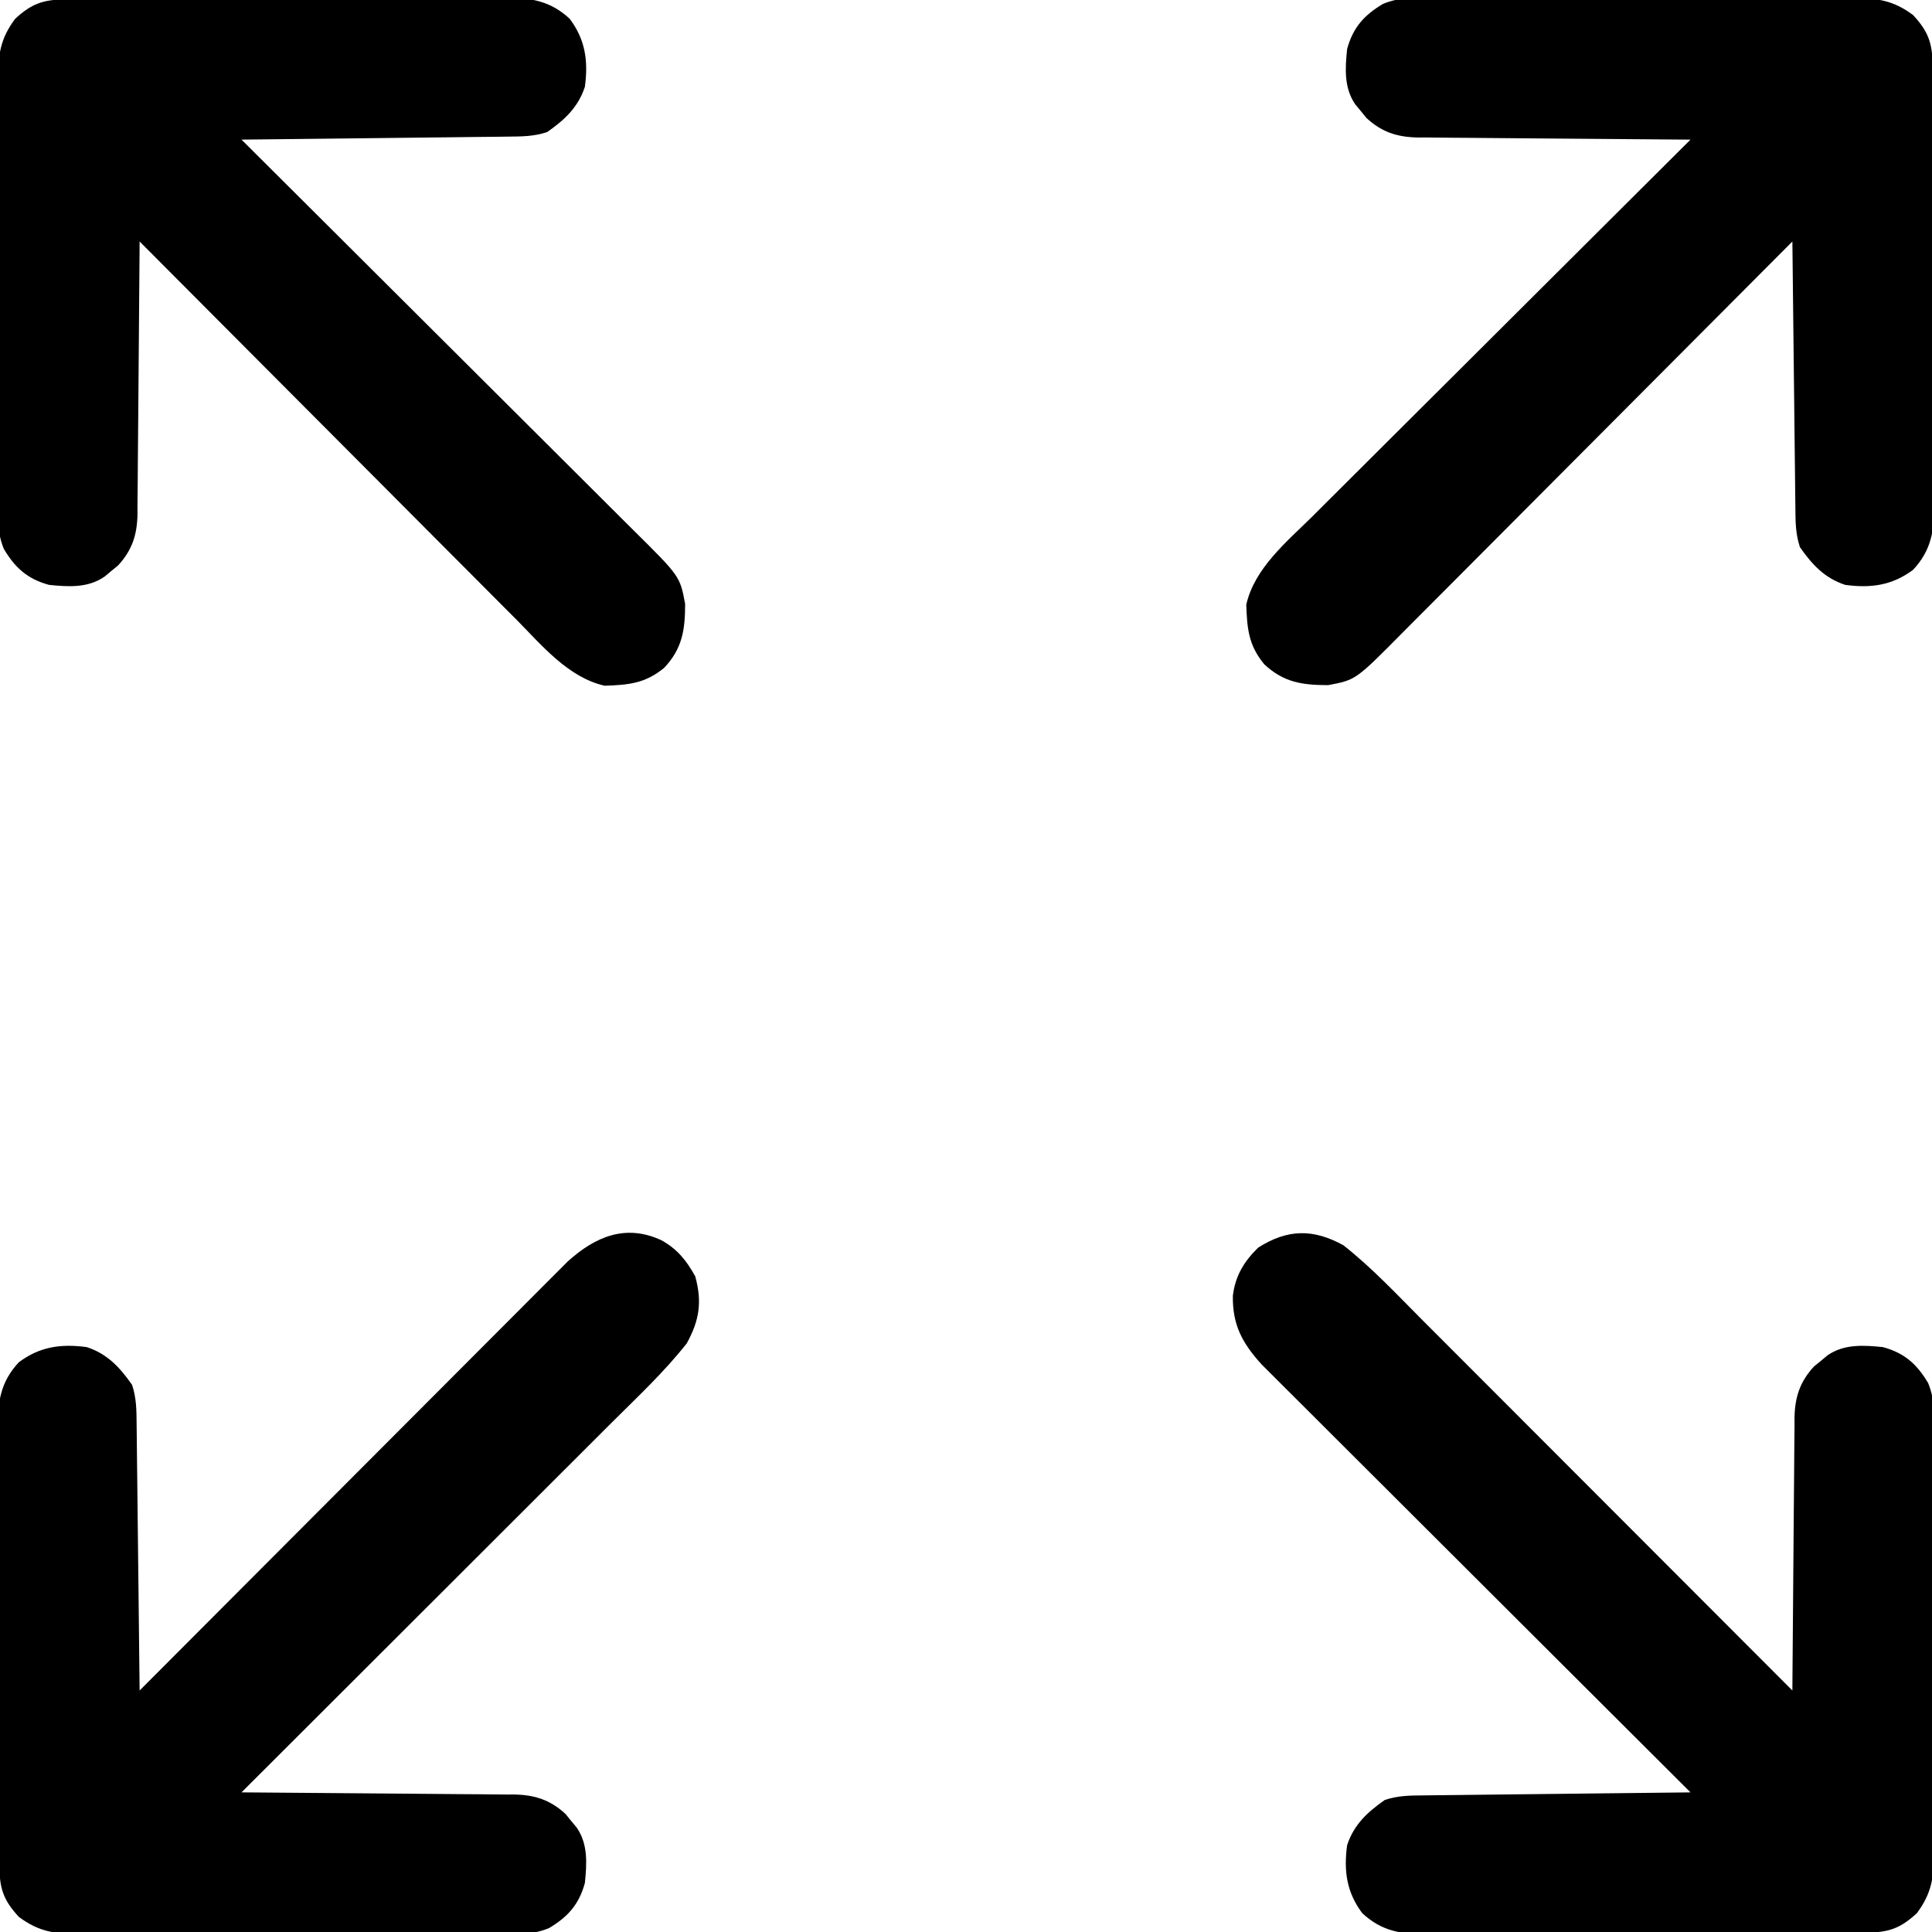
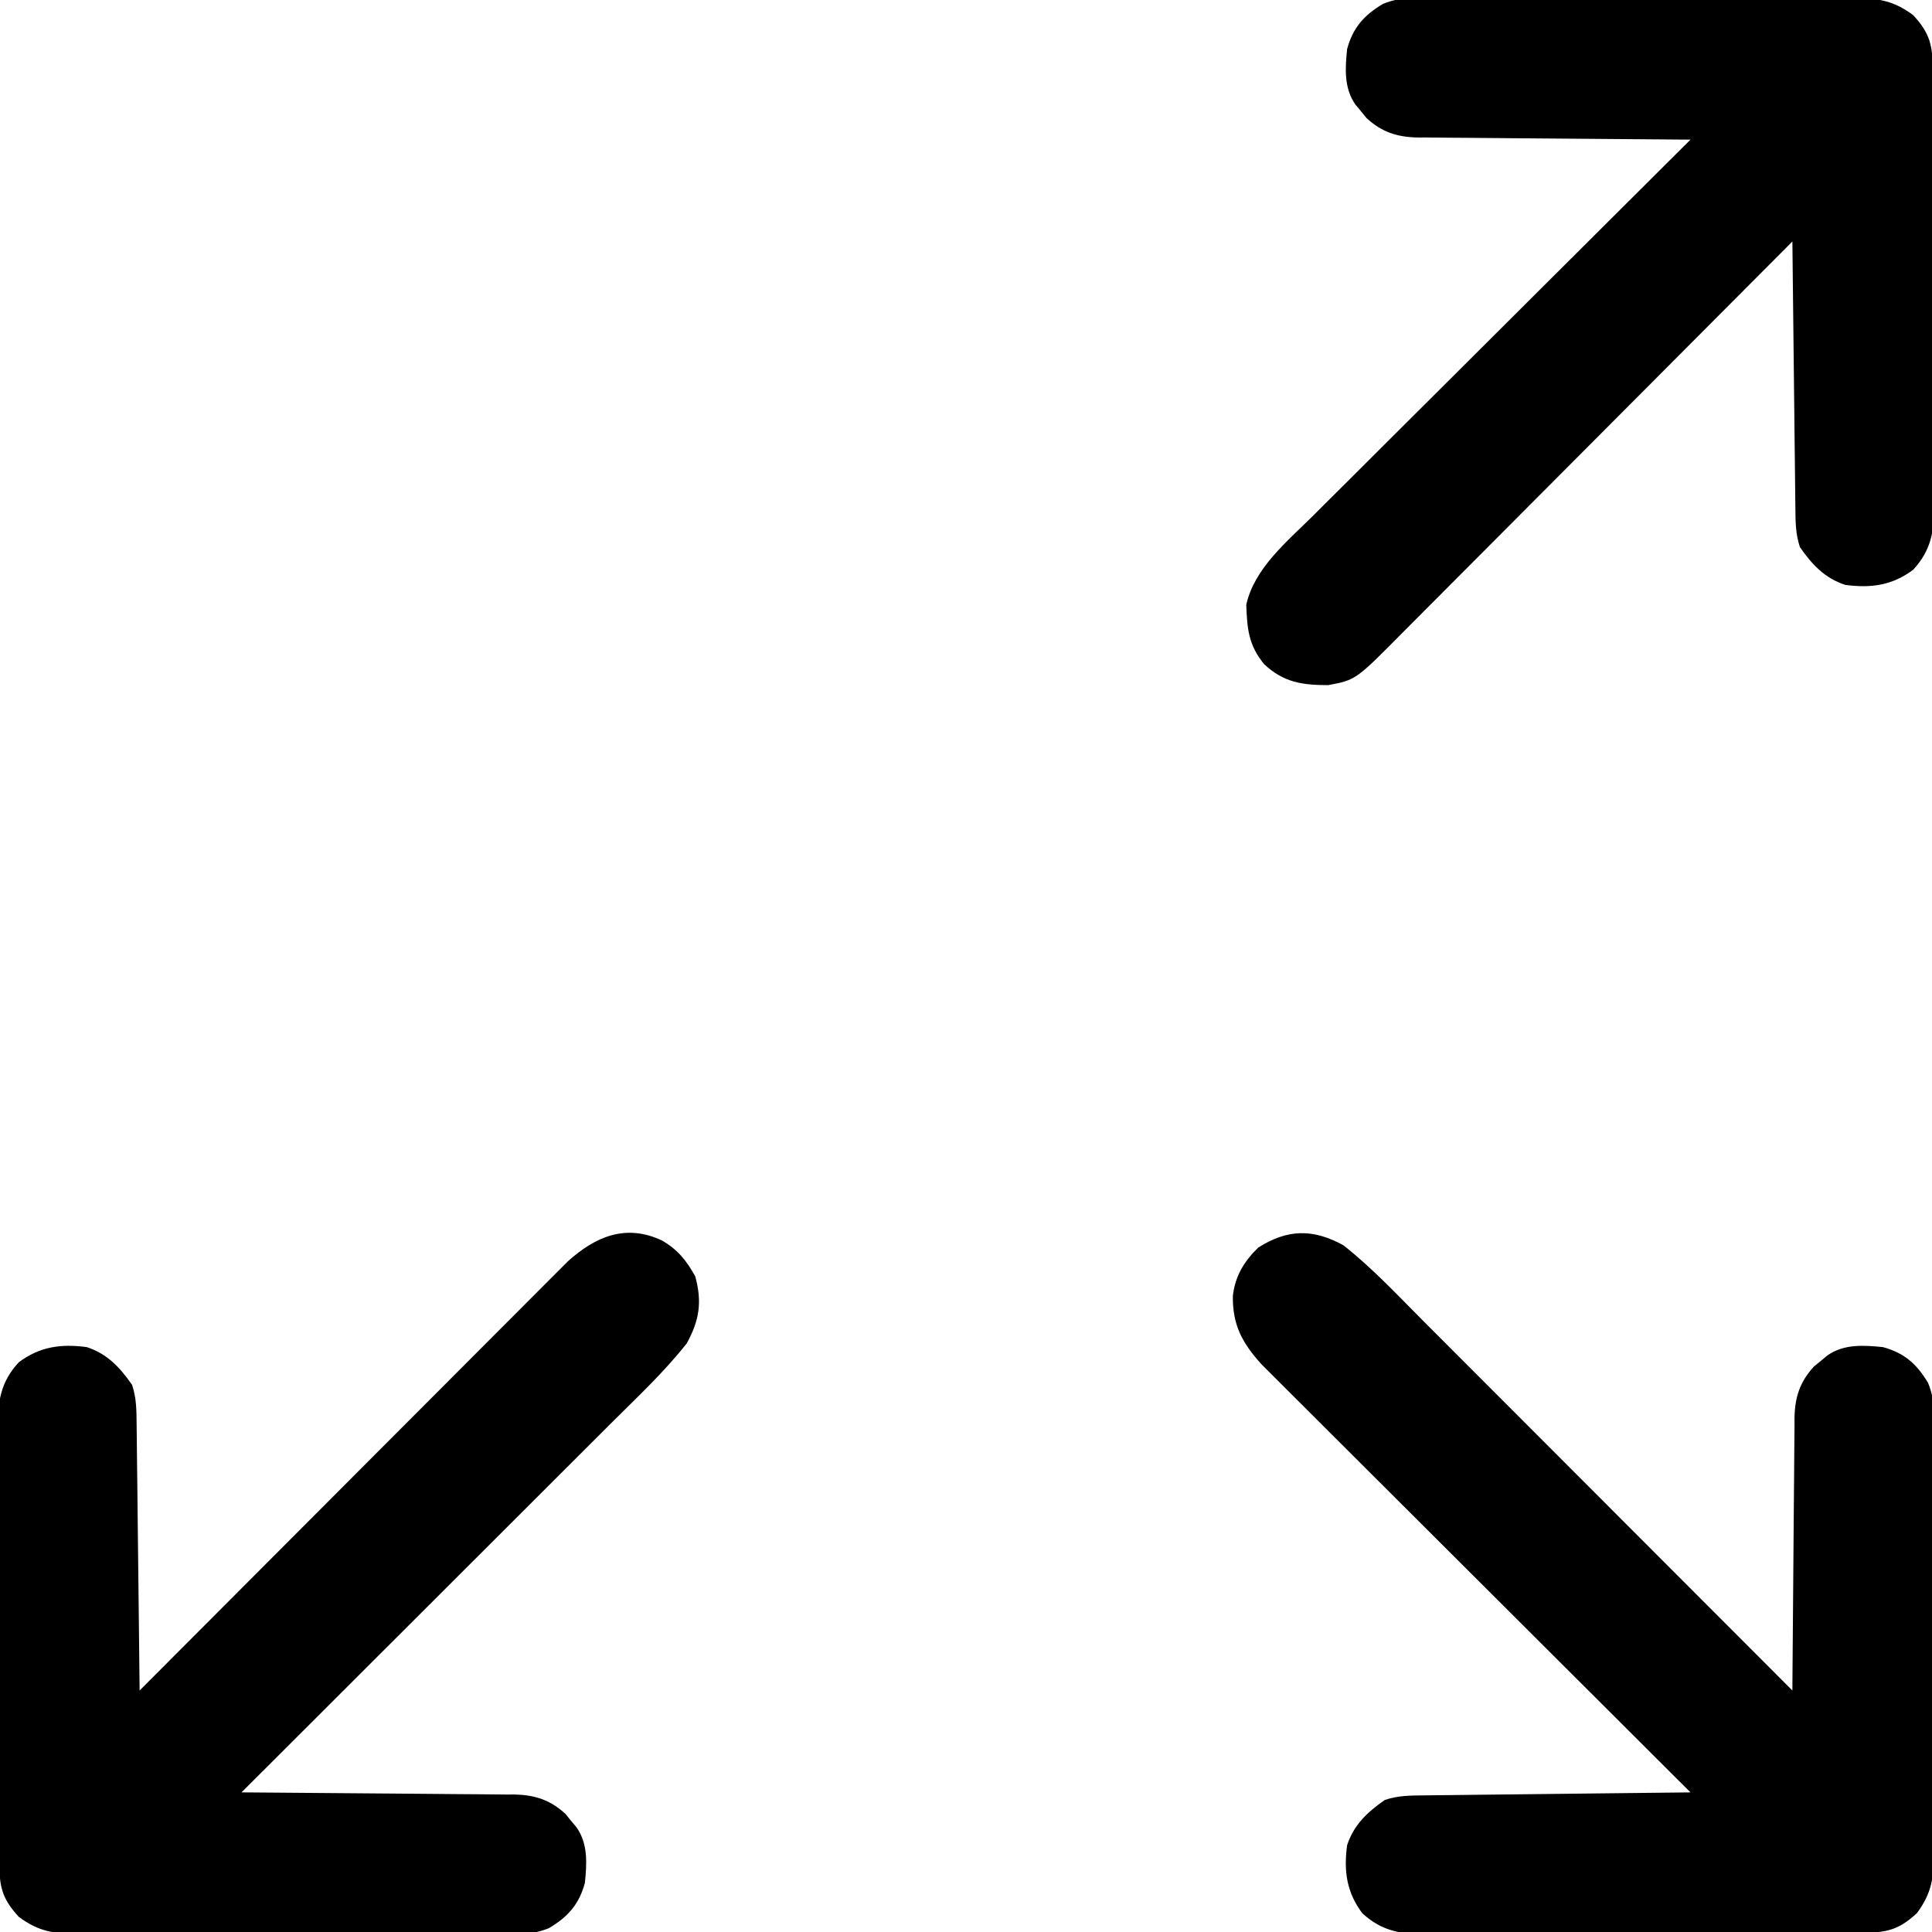
<svg xmlns="http://www.w3.org/2000/svg" width="512" height="512">
  <path d="M0 0 C7.605 5.984 14.32 13.181 21.141 20.028 C22.216 21.103 23.292 22.178 24.367 23.253 C27.255 26.141 30.14 29.032 33.024 31.923 C36.051 34.956 39.08 37.985 42.109 41.015 C47.83 46.74 53.549 52.467 59.267 58.195 C65.783 64.722 72.301 71.246 78.82 77.769 C92.216 91.176 105.609 104.587 119 118 C119.006 117.036 119.012 116.072 119.018 115.079 C119.075 105.986 119.148 96.894 119.236 87.801 C119.28 83.127 119.32 78.452 119.346 73.778 C119.372 69.265 119.413 64.752 119.463 60.239 C119.48 58.52 119.491 56.8 119.498 55.08 C119.507 52.667 119.535 50.254 119.568 47.841 C119.566 47.134 119.565 46.426 119.563 45.697 C119.666 40.247 121 36.169 124.719 32.137 C125.307 31.658 125.894 31.18 126.5 30.688 C127.088 30.196 127.676 29.705 128.281 29.199 C132.675 26.134 137.88 26.476 143 27 C148.697 28.547 152.005 31.511 154.974 36.519 C157.01 41.443 156.683 46.57 156.631 51.823 C156.642 53.724 156.642 53.724 156.653 55.664 C156.671 59.121 156.658 62.577 156.639 66.033 C156.622 69.662 156.631 73.29 156.636 76.918 C156.641 83.008 156.625 89.098 156.597 95.188 C156.565 102.217 156.565 109.246 156.582 116.275 C156.598 123.054 156.591 129.833 156.574 136.612 C156.567 139.489 156.568 142.366 156.576 145.244 C156.585 149.265 156.561 153.286 156.533 157.307 C156.543 159.088 156.543 159.088 156.553 160.904 C156.477 167.494 155.975 171.663 152 177 C147.672 181.011 144.54 182.12 138.72 182.154 C137.625 182.163 136.53 182.171 135.402 182.18 C134.201 182.184 132.999 182.188 131.761 182.193 C129.863 182.205 129.863 182.205 127.927 182.218 C123.729 182.244 119.53 182.259 115.332 182.273 C113.885 182.279 112.438 182.284 110.991 182.29 C104.97 182.311 98.949 182.33 92.927 182.341 C84.308 182.357 75.69 182.391 67.071 182.448 C61.005 182.486 54.94 182.506 48.874 182.511 C45.254 182.515 41.635 182.527 38.015 182.559 C33.972 182.595 29.929 182.591 25.886 182.583 C24.695 182.6 23.503 182.616 22.275 182.633 C15.357 182.581 10.205 181.841 5 177 C0.851 171.438 0.083 165.81 1 159 C2.78 153.555 6.388 150.218 11 147 C14.553 145.816 17.801 145.824 21.501 145.795 C22.262 145.785 23.023 145.775 23.807 145.765 C26.323 145.733 28.839 145.708 31.355 145.684 C33.1 145.663 34.844 145.642 36.589 145.621 C41.181 145.565 45.772 145.516 50.364 145.468 C55.049 145.418 59.735 145.362 64.42 145.307 C73.613 145.199 82.807 145.098 92 145 C91.406 144.408 90.812 143.815 90.2 143.205 C75.739 128.788 61.283 114.366 46.834 99.937 C39.846 92.96 32.856 85.984 25.862 79.013 C19.766 72.937 13.673 66.857 7.584 60.772 C4.361 57.551 1.135 54.332 -2.094 51.117 C-5.136 48.089 -8.172 45.057 -11.205 42.021 C-12.317 40.909 -13.432 39.799 -14.548 38.691 C-16.075 37.174 -17.596 35.65 -19.115 34.125 C-19.967 33.275 -20.819 32.426 -21.696 31.55 C-26.863 25.831 -29.381 21.071 -29.281 13.414 C-28.668 8.153 -26.307 4.274 -22.562 0.625 C-14.791 -4.303 -8.026 -4.409 0 0 Z " fill="#000000" transform="translate(356,330)" />
  <path d="M0 0 C4.241 2.395 6.584 5.326 8.938 9.562 C10.783 16.33 10.053 21.187 6.688 27.312 C0.704 34.918 -6.494 41.633 -13.34 48.454 C-14.416 49.529 -15.491 50.604 -16.566 51.68 C-19.453 54.568 -22.344 57.452 -25.235 60.337 C-28.268 63.363 -31.298 66.392 -34.328 69.421 C-40.052 75.143 -45.779 80.862 -51.507 86.579 C-58.034 93.095 -64.558 99.614 -71.082 106.132 C-84.489 119.529 -97.9 132.922 -111.312 146.312 C-109.867 146.321 -109.867 146.321 -108.392 146.33 C-99.299 146.388 -90.206 146.46 -81.114 146.548 C-76.439 146.593 -71.765 146.632 -67.09 146.659 C-62.577 146.685 -58.065 146.725 -53.552 146.776 C-51.832 146.792 -50.112 146.804 -48.392 146.81 C-45.979 146.82 -43.567 146.848 -41.154 146.88 C-40.446 146.879 -39.738 146.877 -39.009 146.876 C-33.56 146.979 -29.481 148.312 -25.449 152.031 C-24.971 152.619 -24.493 153.207 -24 153.812 C-23.509 154.4 -23.018 154.988 -22.512 155.594 C-19.446 159.987 -19.788 165.192 -20.312 170.312 C-21.86 176.009 -24.823 179.317 -29.832 182.287 C-34.755 184.322 -39.882 183.995 -45.135 183.944 C-46.403 183.951 -47.67 183.958 -48.976 183.965 C-52.433 183.984 -55.889 183.971 -59.346 183.951 C-62.974 183.935 -66.602 183.944 -70.23 183.949 C-76.321 183.953 -82.411 183.937 -88.501 183.909 C-95.53 183.877 -102.558 183.877 -109.587 183.895 C-116.366 183.911 -123.145 183.904 -129.924 183.887 C-132.801 183.88 -135.679 183.881 -138.556 183.888 C-142.578 183.897 -146.598 183.873 -150.619 183.846 C-151.807 183.852 -152.994 183.859 -154.217 183.866 C-160.806 183.79 -164.976 183.288 -170.312 179.312 C-174.324 174.985 -175.432 171.852 -175.466 166.032 C-175.475 164.937 -175.484 163.843 -175.492 162.715 C-175.497 161.513 -175.501 160.311 -175.505 159.073 C-175.514 157.808 -175.522 156.543 -175.53 155.239 C-175.556 151.041 -175.572 146.843 -175.586 142.645 C-175.591 141.198 -175.597 139.751 -175.602 138.304 C-175.624 132.282 -175.642 126.261 -175.654 120.24 C-175.67 111.621 -175.703 103.002 -175.76 94.383 C-175.799 88.318 -175.818 82.252 -175.824 76.187 C-175.827 72.567 -175.839 68.947 -175.872 65.327 C-175.908 61.284 -175.903 57.242 -175.896 53.198 C-175.912 52.007 -175.929 50.816 -175.946 49.588 C-175.894 42.669 -175.153 37.517 -170.312 32.312 C-164.75 28.164 -159.123 27.395 -152.312 28.312 C-146.867 30.093 -143.53 33.701 -140.312 38.312 C-139.128 41.866 -139.137 45.113 -139.107 48.813 C-139.097 49.574 -139.087 50.336 -139.077 51.12 C-139.046 53.636 -139.021 56.152 -138.996 58.668 C-138.976 60.412 -138.955 62.157 -138.933 63.901 C-138.878 68.493 -138.829 73.085 -138.78 77.676 C-138.73 82.362 -138.674 87.047 -138.619 91.732 C-138.512 100.926 -138.41 110.119 -138.312 119.312 C-137.72 118.718 -137.128 118.124 -136.518 117.512 C-122.101 103.051 -107.678 88.596 -93.25 74.146 C-86.272 67.158 -79.297 60.169 -72.326 53.175 C-66.249 47.078 -60.169 40.985 -54.085 34.897 C-50.864 31.673 -47.645 28.448 -44.43 25.218 C-41.402 22.177 -38.37 19.14 -35.334 16.107 C-34.222 14.995 -33.112 13.881 -32.003 12.765 C-30.486 11.238 -28.963 9.717 -27.438 8.197 C-26.588 7.346 -25.738 6.494 -24.862 5.616 C-17.496 -1.039 -9.46 -4.393 0 0 Z " fill="#000000" transform="translate(175.312,328.688)" />
  <path d="M0 0 C1.901 -0.011 1.901 -0.011 3.841 -0.022 C7.298 -0.04 10.754 -0.027 14.211 -0.008 C17.839 0.009 21.467 -0 25.095 -0.005 C31.186 -0.01 37.276 0.006 43.366 0.034 C50.395 0.066 57.423 0.066 64.452 0.049 C71.231 0.033 78.01 0.04 84.789 0.057 C87.666 0.064 90.544 0.063 93.421 0.055 C97.443 0.046 101.463 0.07 105.484 0.098 C106.672 0.091 107.859 0.085 109.082 0.078 C115.671 0.154 119.841 0.656 125.177 4.631 C129.189 8.959 130.297 12.091 130.331 17.911 C130.34 19.006 130.349 20.101 130.357 21.229 C130.364 23.031 130.364 23.031 130.37 24.87 C130.383 26.768 130.383 26.768 130.395 28.704 C130.421 32.903 130.437 37.101 130.451 41.299 C130.456 42.746 130.462 44.193 130.467 45.64 C130.489 51.661 130.507 57.683 130.519 63.704 C130.535 72.323 130.568 80.942 130.625 89.561 C130.664 95.626 130.683 101.691 130.689 107.757 C130.692 111.377 130.704 114.996 130.737 118.616 C130.773 122.66 130.768 126.702 130.761 130.745 C130.777 131.937 130.794 133.128 130.811 134.356 C130.759 141.274 130.018 146.426 125.177 151.631 C119.615 155.78 113.988 156.548 107.177 155.631 C101.732 153.851 98.395 150.243 95.177 145.631 C93.993 142.078 94.002 138.83 93.972 135.13 C93.962 134.369 93.952 133.608 93.942 132.824 C93.911 130.308 93.886 127.792 93.861 125.276 C93.841 123.531 93.82 121.787 93.798 120.042 C93.743 115.451 93.693 110.859 93.645 106.267 C93.595 101.582 93.539 96.897 93.484 92.211 C93.377 83.018 93.275 73.825 93.177 64.631 C92.602 65.21 92.026 65.788 91.432 66.385 C77.41 80.473 63.38 94.553 49.34 108.624 C42.551 115.429 35.764 122.236 28.984 129.051 C23.074 134.991 17.159 140.925 11.237 146.854 C8.102 149.993 4.97 153.134 1.845 156.281 C-1.099 159.246 -4.051 162.203 -7.007 165.155 C-8.089 166.238 -9.168 167.323 -10.245 168.411 C-22.538 180.829 -22.538 180.829 -29.85 182.198 C-36.753 182.188 -41.683 181.474 -46.823 176.631 C-50.942 171.585 -51.322 167.304 -51.549 160.889 C-49.391 151.214 -40.75 144.144 -33.952 137.42 C-32.857 136.326 -31.762 135.231 -30.669 134.135 C-27.719 131.185 -24.76 128.244 -21.8 125.304 C-18.7 122.223 -15.608 119.133 -12.515 116.044 C-6.667 110.205 -0.811 104.374 5.047 98.545 C11.721 91.906 18.385 85.257 25.05 78.608 C38.749 64.94 52.46 51.282 66.177 37.631 C65.214 37.625 64.25 37.619 63.257 37.613 C54.164 37.556 45.071 37.483 35.979 37.395 C31.304 37.351 26.63 37.311 21.955 37.285 C17.442 37.259 12.93 37.218 8.417 37.168 C6.697 37.151 4.977 37.14 3.257 37.133 C0.844 37.124 -1.568 37.096 -3.981 37.063 C-4.689 37.065 -5.397 37.066 -6.126 37.068 C-11.575 36.965 -15.654 35.632 -19.686 31.912 C-20.164 31.325 -20.642 30.737 -21.135 30.131 C-21.626 29.543 -22.117 28.955 -22.623 28.35 C-25.689 23.956 -25.347 18.751 -24.823 13.631 C-23.275 7.934 -20.312 4.627 -15.303 1.657 C-10.38 -0.379 -5.253 -0.052 0 0 Z " fill="#000000" transform="translate(381.823,-0.631)" />
-   <path d="M0 0 C1.095 -0.009 2.19 -0.017 3.318 -0.026 C4.519 -0.03 5.721 -0.035 6.959 -0.039 C8.857 -0.051 8.857 -0.051 10.793 -0.064 C14.991 -0.09 19.19 -0.105 23.388 -0.12 C24.835 -0.125 26.282 -0.13 27.729 -0.136 C33.75 -0.157 39.771 -0.176 45.793 -0.187 C54.412 -0.204 63.03 -0.237 71.649 -0.294 C77.715 -0.332 83.78 -0.352 89.846 -0.357 C93.466 -0.361 97.085 -0.373 100.705 -0.405 C104.748 -0.441 108.79 -0.437 112.834 -0.43 C114.621 -0.454 114.621 -0.454 116.444 -0.479 C123.363 -0.427 128.515 0.313 133.72 5.154 C137.869 10.716 138.637 16.344 137.72 23.154 C135.94 28.599 132.332 31.936 127.72 35.154 C124.166 36.338 120.919 36.33 117.219 36.359 C116.458 36.369 115.697 36.379 114.912 36.389 C112.396 36.421 109.88 36.446 107.364 36.47 C105.62 36.491 103.875 36.512 102.131 36.533 C97.539 36.588 92.948 36.638 88.356 36.686 C83.671 36.736 78.985 36.792 74.3 36.847 C65.107 36.955 55.913 37.056 46.72 37.154 C47.298 37.73 47.877 38.306 48.473 38.899 C62.562 52.921 76.642 66.952 90.713 80.991 C97.517 87.781 104.325 94.567 111.139 101.347 C117.079 107.257 123.014 113.173 128.943 119.095 C132.081 122.229 135.222 125.361 138.37 128.487 C141.334 131.431 144.292 134.382 147.244 137.339 C148.327 138.421 149.412 139.5 150.5 140.576 C162.918 152.869 162.918 152.869 164.286 160.181 C164.277 167.085 163.563 172.014 158.72 177.154 C153.674 181.273 149.393 181.653 142.978 181.88 C133.303 179.723 126.233 171.081 119.509 164.283 C118.414 163.188 117.319 162.094 116.224 161 C113.274 158.05 110.333 155.092 107.393 152.131 C104.312 149.031 101.221 145.939 98.132 142.846 C92.294 136.998 86.462 131.143 80.634 125.284 C73.994 118.611 67.346 111.946 60.697 105.282 C47.028 91.582 33.37 77.872 19.72 64.154 C19.714 65.118 19.708 66.082 19.702 67.075 C19.645 76.168 19.572 85.26 19.484 94.353 C19.439 99.027 19.4 103.702 19.373 108.376 C19.347 112.889 19.307 117.402 19.257 121.914 C19.24 123.634 19.228 125.354 19.222 127.074 C19.213 129.487 19.184 131.9 19.152 134.313 C19.154 135.02 19.155 135.728 19.157 136.457 C19.054 141.907 17.72 145.985 14.001 150.017 C13.413 150.495 12.825 150.974 12.22 151.466 C11.632 151.958 11.044 152.449 10.439 152.955 C6.045 156.02 0.84 155.678 -4.28 155.154 C-9.977 153.607 -13.285 150.643 -16.255 145.635 C-18.29 140.711 -17.963 135.584 -17.911 130.331 C-17.922 128.43 -17.922 128.43 -17.933 126.49 C-17.951 123.033 -17.939 119.577 -17.919 116.121 C-17.902 112.492 -17.911 108.864 -17.916 105.236 C-17.921 99.146 -17.905 93.056 -17.877 86.966 C-17.845 79.937 -17.845 72.908 -17.862 65.879 C-17.878 59.1 -17.871 52.321 -17.854 45.542 C-17.848 42.665 -17.849 39.788 -17.856 36.91 C-17.865 32.889 -17.841 28.868 -17.814 24.847 C-17.82 23.66 -17.827 22.473 -17.833 21.249 C-17.757 14.66 -17.255 10.49 -13.28 5.154 C-8.952 1.143 -5.82 0.034 0 0 Z " fill="#000000" transform="translate(17.28,-0.154)" />
</svg>